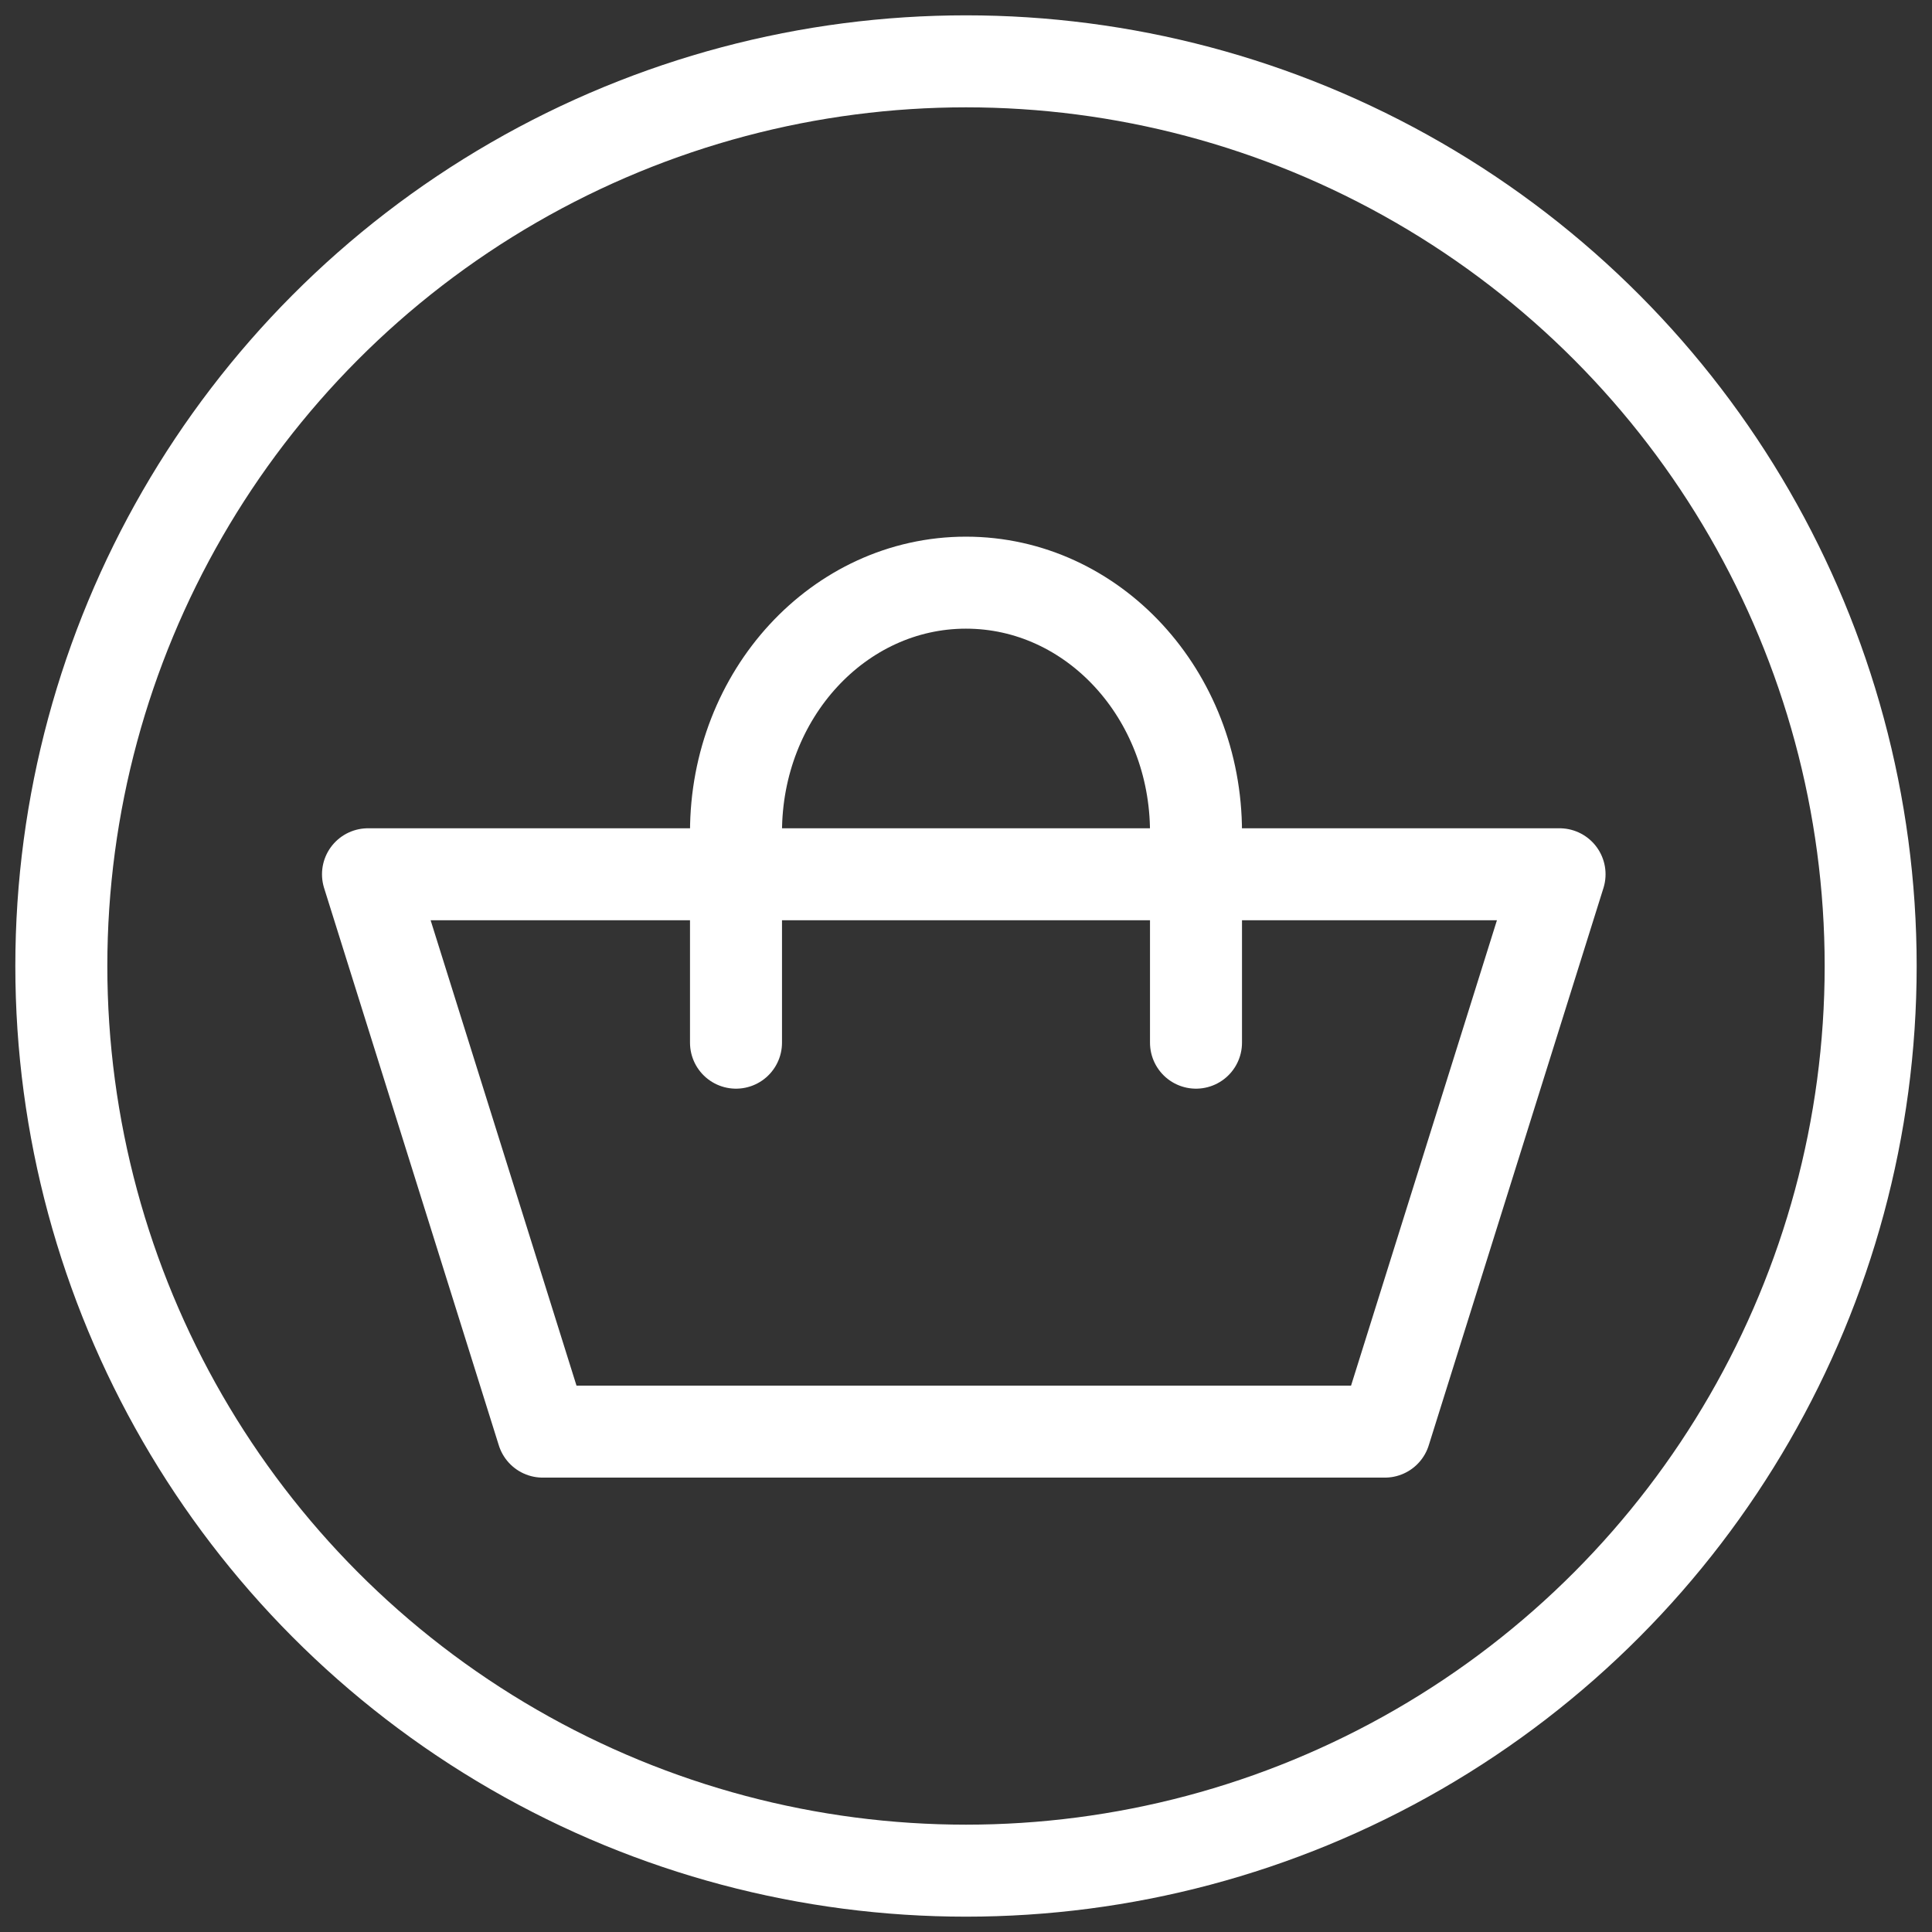
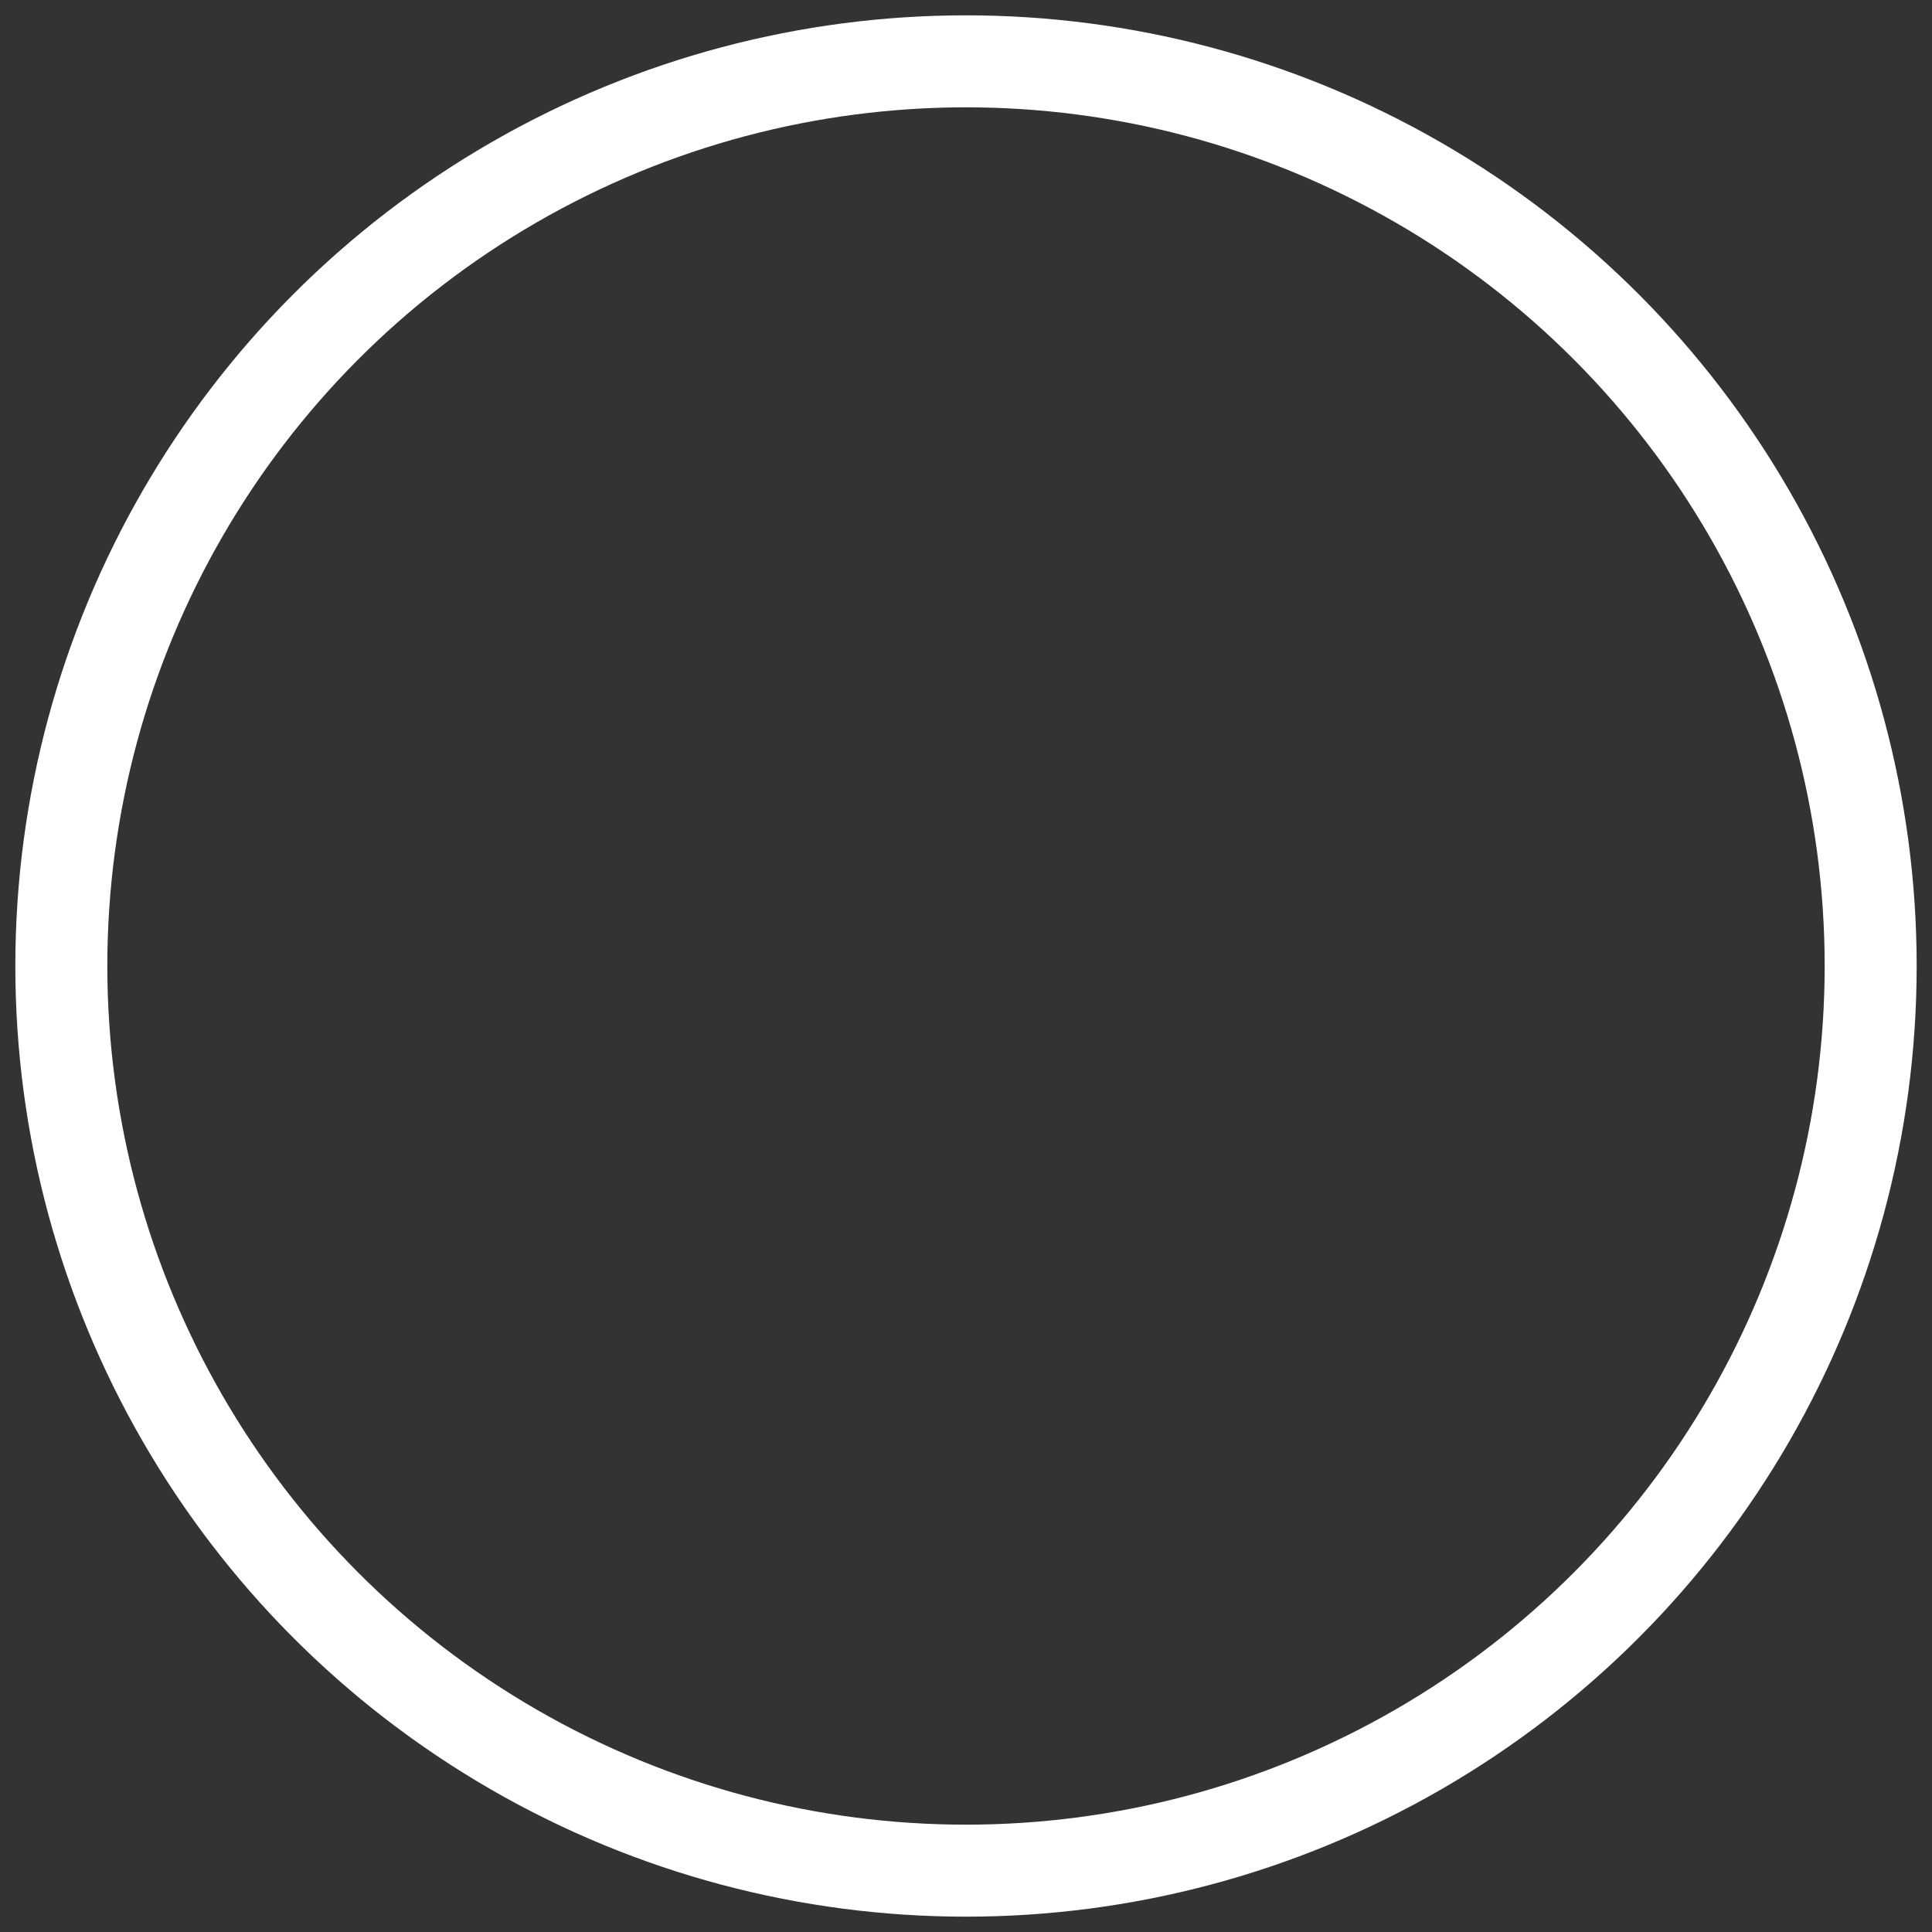
<svg xmlns="http://www.w3.org/2000/svg" width="63" height="63" viewBox="0 0 63 63" fill="none">
  <rect x="0" y="0" width="63" height="63" fill="#333333" stroke="none" />
  <circle cx="31.5" cy="31.5" r="29.5" stroke="white" stroke-width="3" />
-   <path d="M45.158 46.683L50.855 28.509H12L17.697 46.683H45.158Z" stroke="white" stroke-width="3" stroke-linecap="round" stroke-linejoin="round" />
-   <path d="M39 34V27.137C39 22.642 35.642 19 31.5 19C27.358 18.999 24 22.642 24 27.137V34" stroke="white" stroke-width="3" stroke-linecap="round" stroke-linejoin="round" />
</svg>